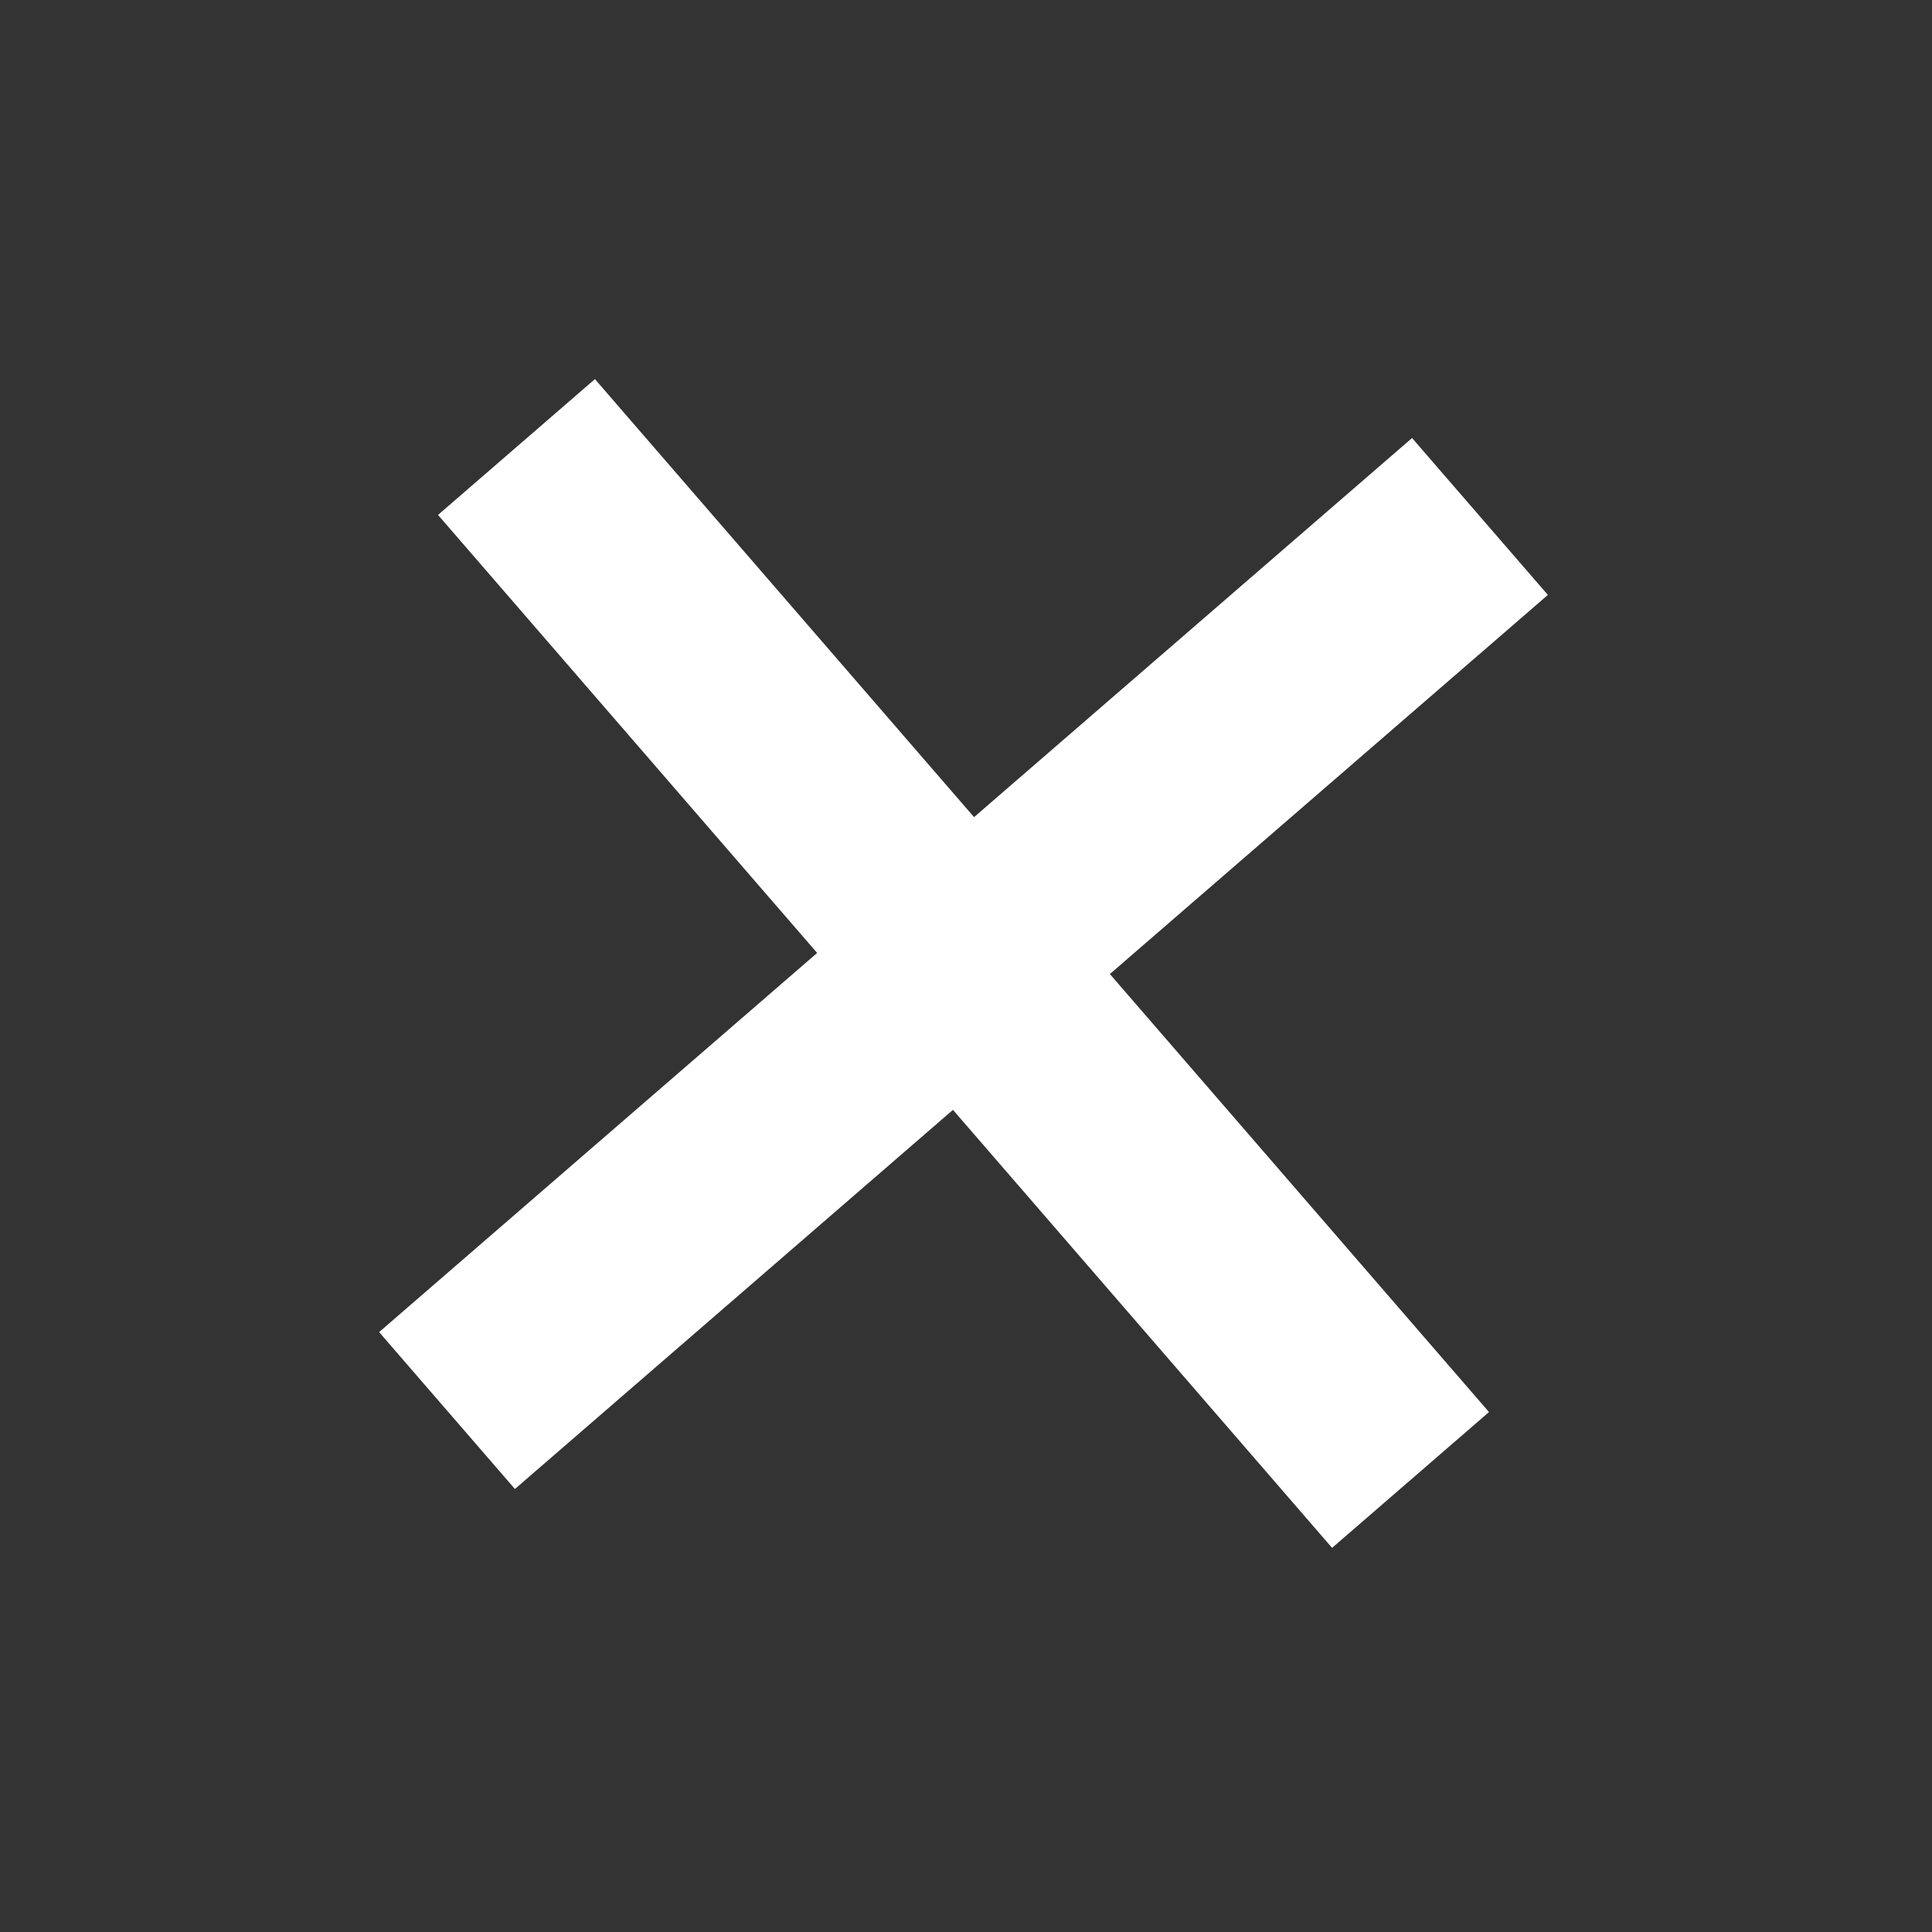
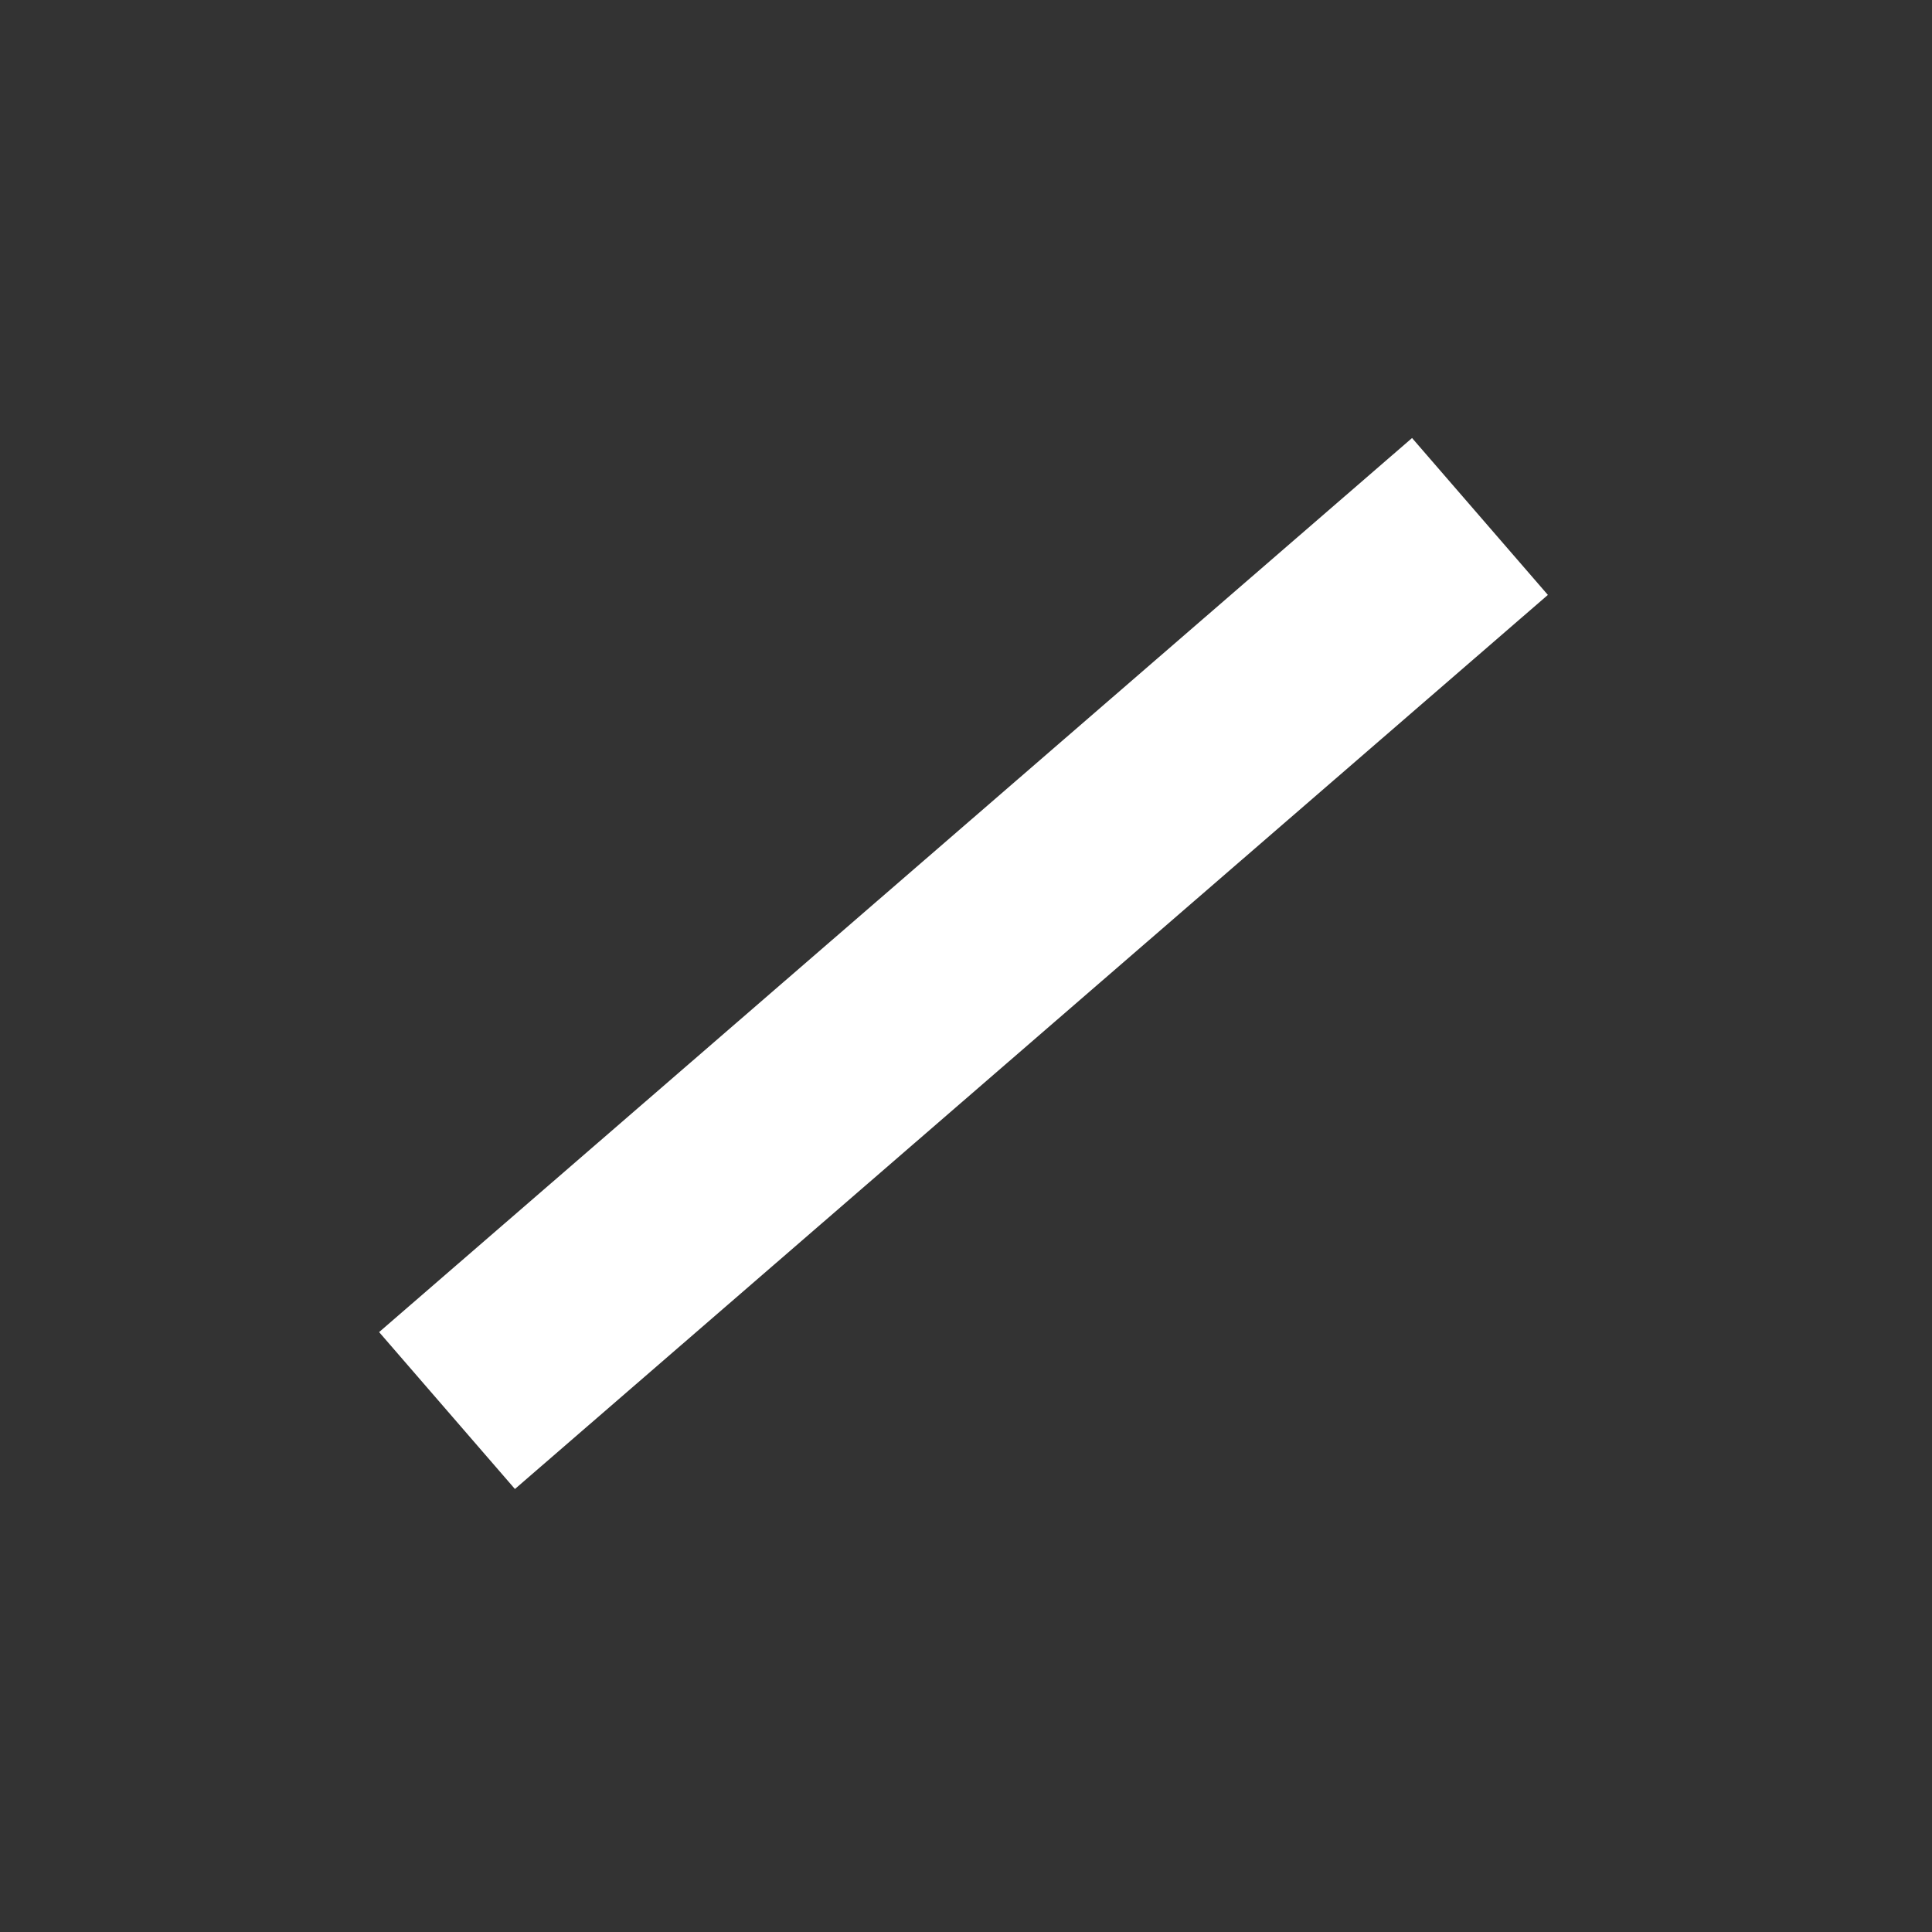
<svg xmlns="http://www.w3.org/2000/svg" width="57" height="57" viewBox="0 0 57 57" fill="none">
  <rect x="0" y="0" width="57" height="57" fill="#333333" stroke="none" />
-   <path d="M39.301 45.667L12.923 15.192L17.552 11.185L43.93 41.66L39.301 45.667Z" fill="white" />
  <path d="M11.185 39.301L41.66 12.923L45.667 17.552L15.192 43.93L11.185 39.301Z" fill="white" />
</svg>